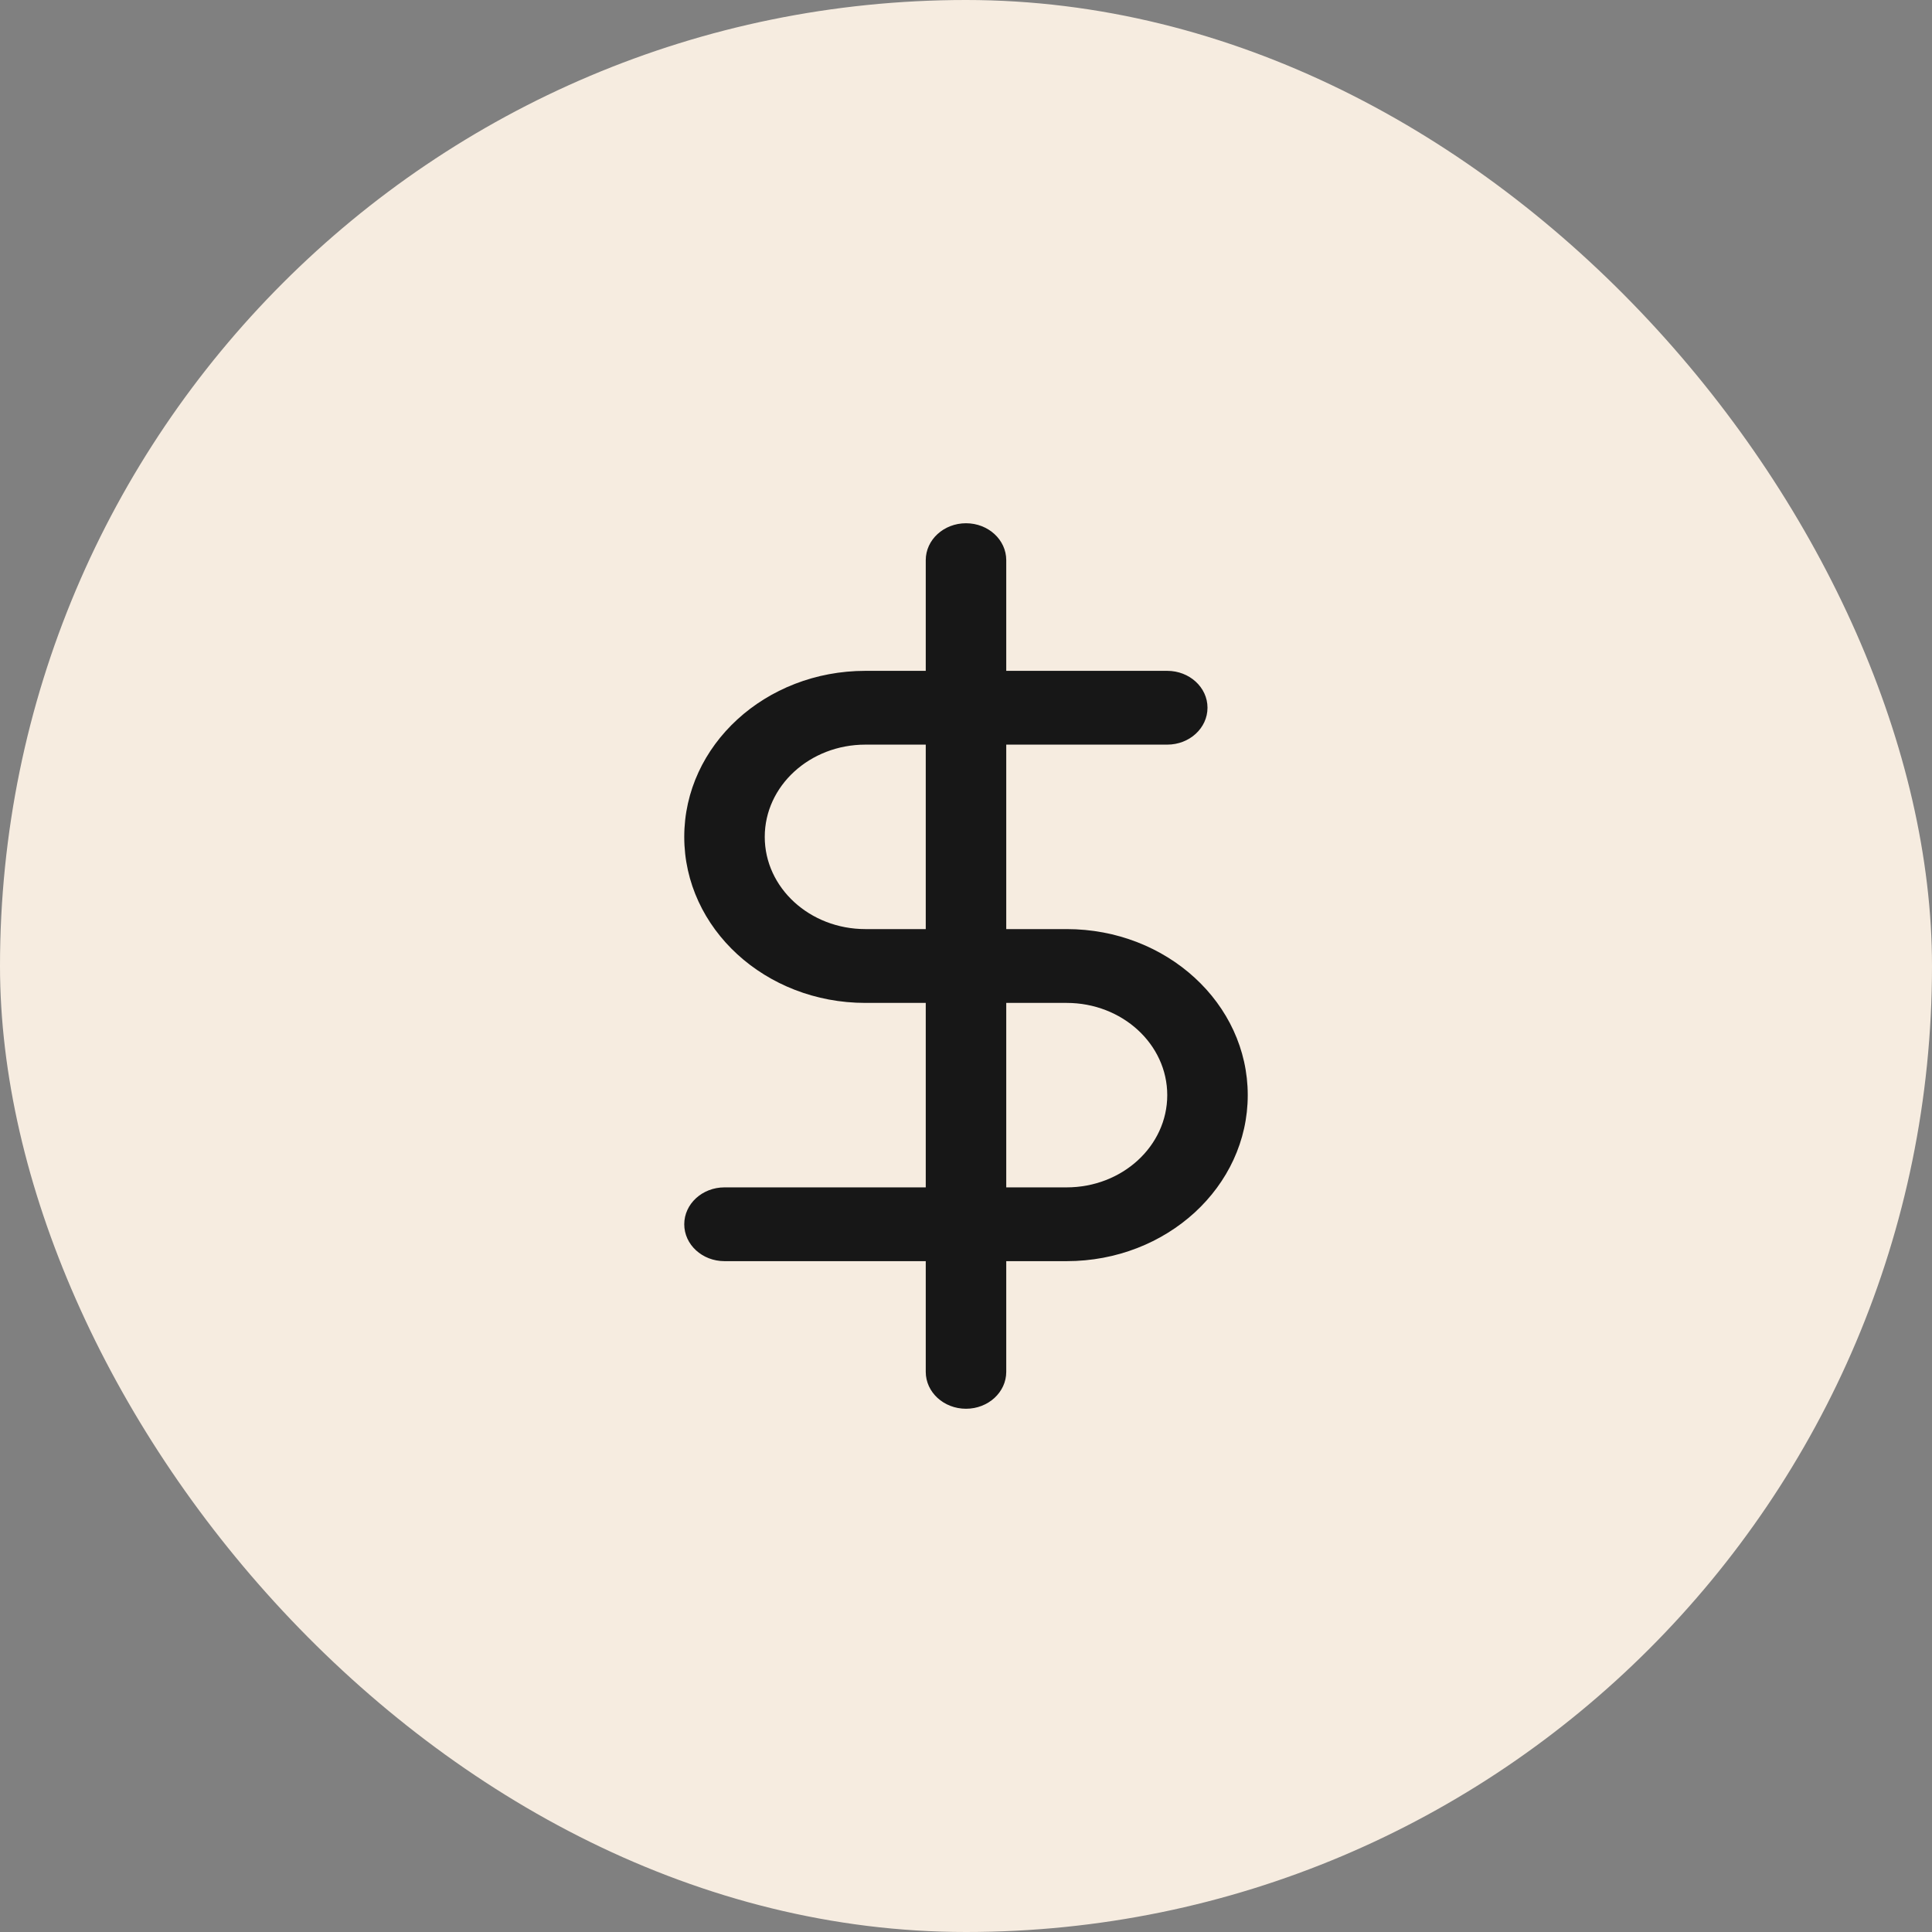
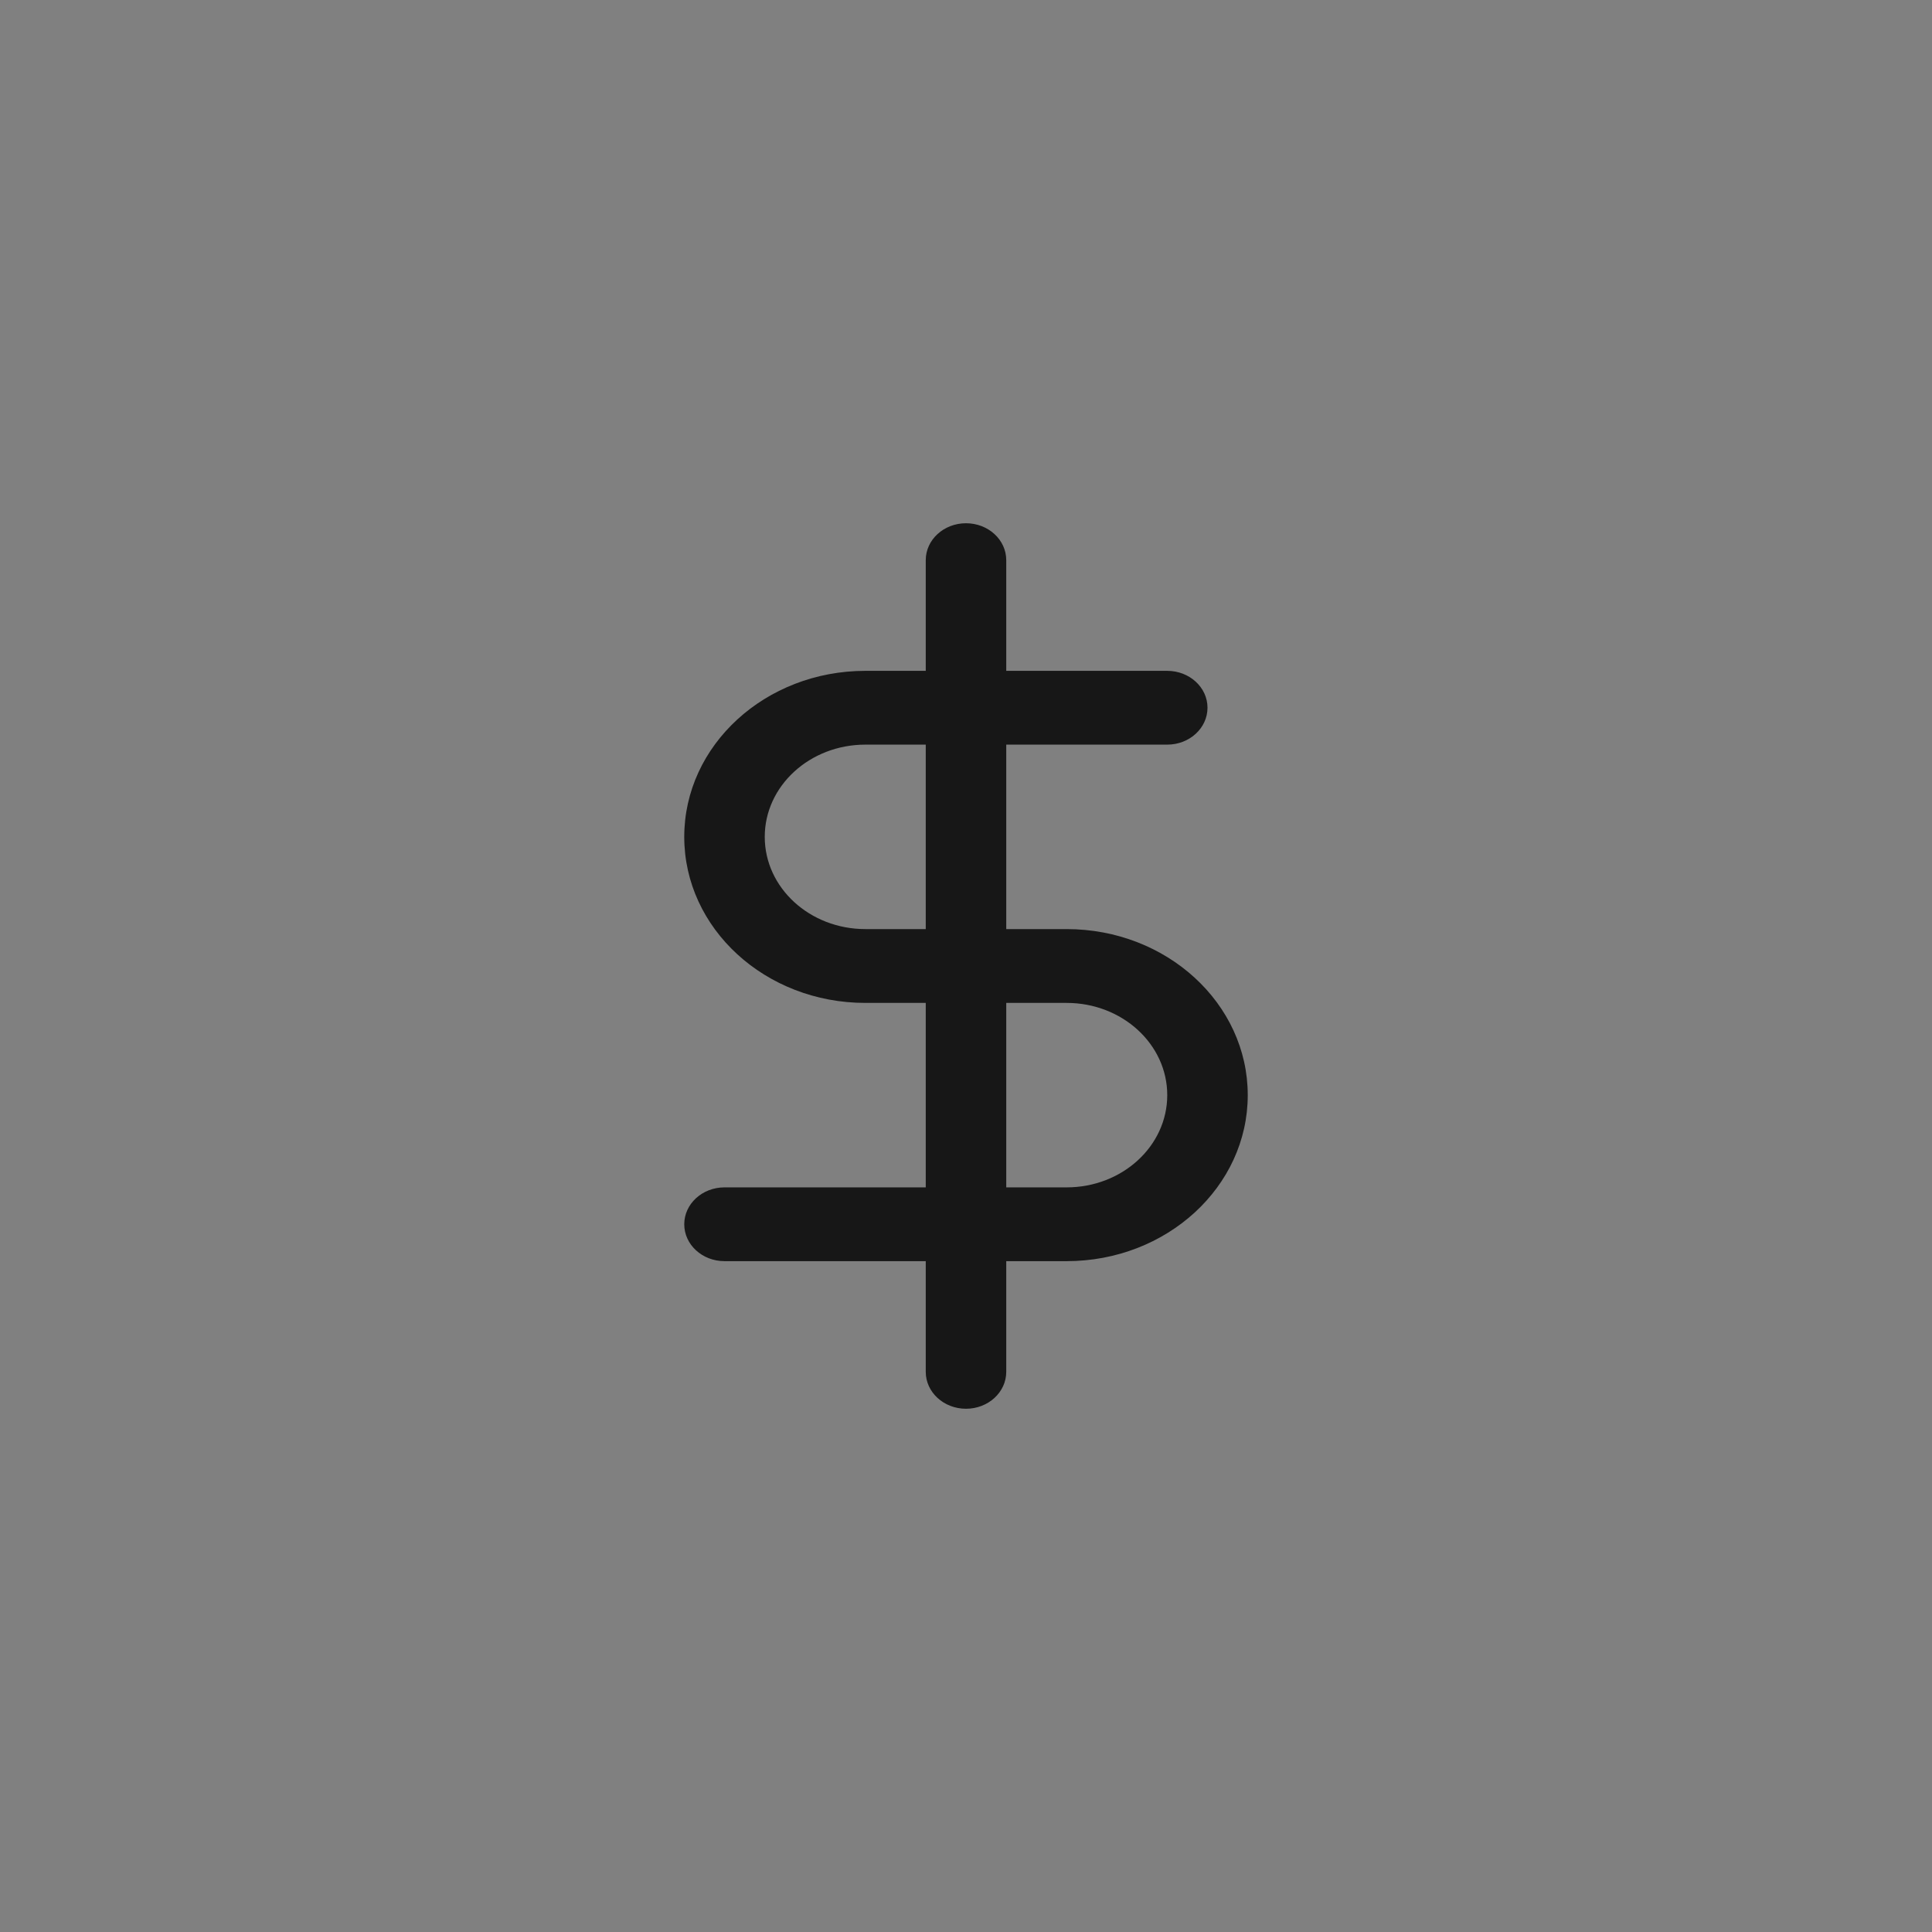
<svg xmlns="http://www.w3.org/2000/svg" width="48" height="48" viewBox="0 0 48 48" fill="none">
  <rect x="0" y="0" width="48" height="48" fill="#808080" stroke="none" />
-   <rect width="48" height="48" rx="24" fill="#F6ECE0" />
  <path fill-rule="evenodd" clip-rule="evenodd" d="M23 16.667V13.917C23 13.41 23.448 13 24 13C24.552 13 25 13.41 25 13.917V16.667H29C29.552 16.667 30 17.077 30 17.583C30 18.09 29.552 18.5 29 18.5H25V23.083H26.5C28.985 23.083 31 24.93 31 27.208C31 29.486 28.985 31.333 26.5 31.333H25V34.083C25 34.59 24.552 35 24 35C23.448 35 23 34.59 23 34.083V31.333H18C17.448 31.333 17 30.923 17 30.417C17 29.91 17.448 29.5 18 29.5H23V24.917H21.5C19.015 24.917 17 23.07 17 20.792C17 18.514 19.015 16.667 21.5 16.667H23ZM23 18.5H21.5C20.119 18.5 19 19.526 19 20.792C19 22.057 20.119 23.083 21.5 23.083H23V18.5ZM25 24.917V29.5H26.5C27.881 29.5 29 28.474 29 27.208C29 25.943 27.881 24.917 26.5 24.917H25Z" fill="#171717" />
</svg>